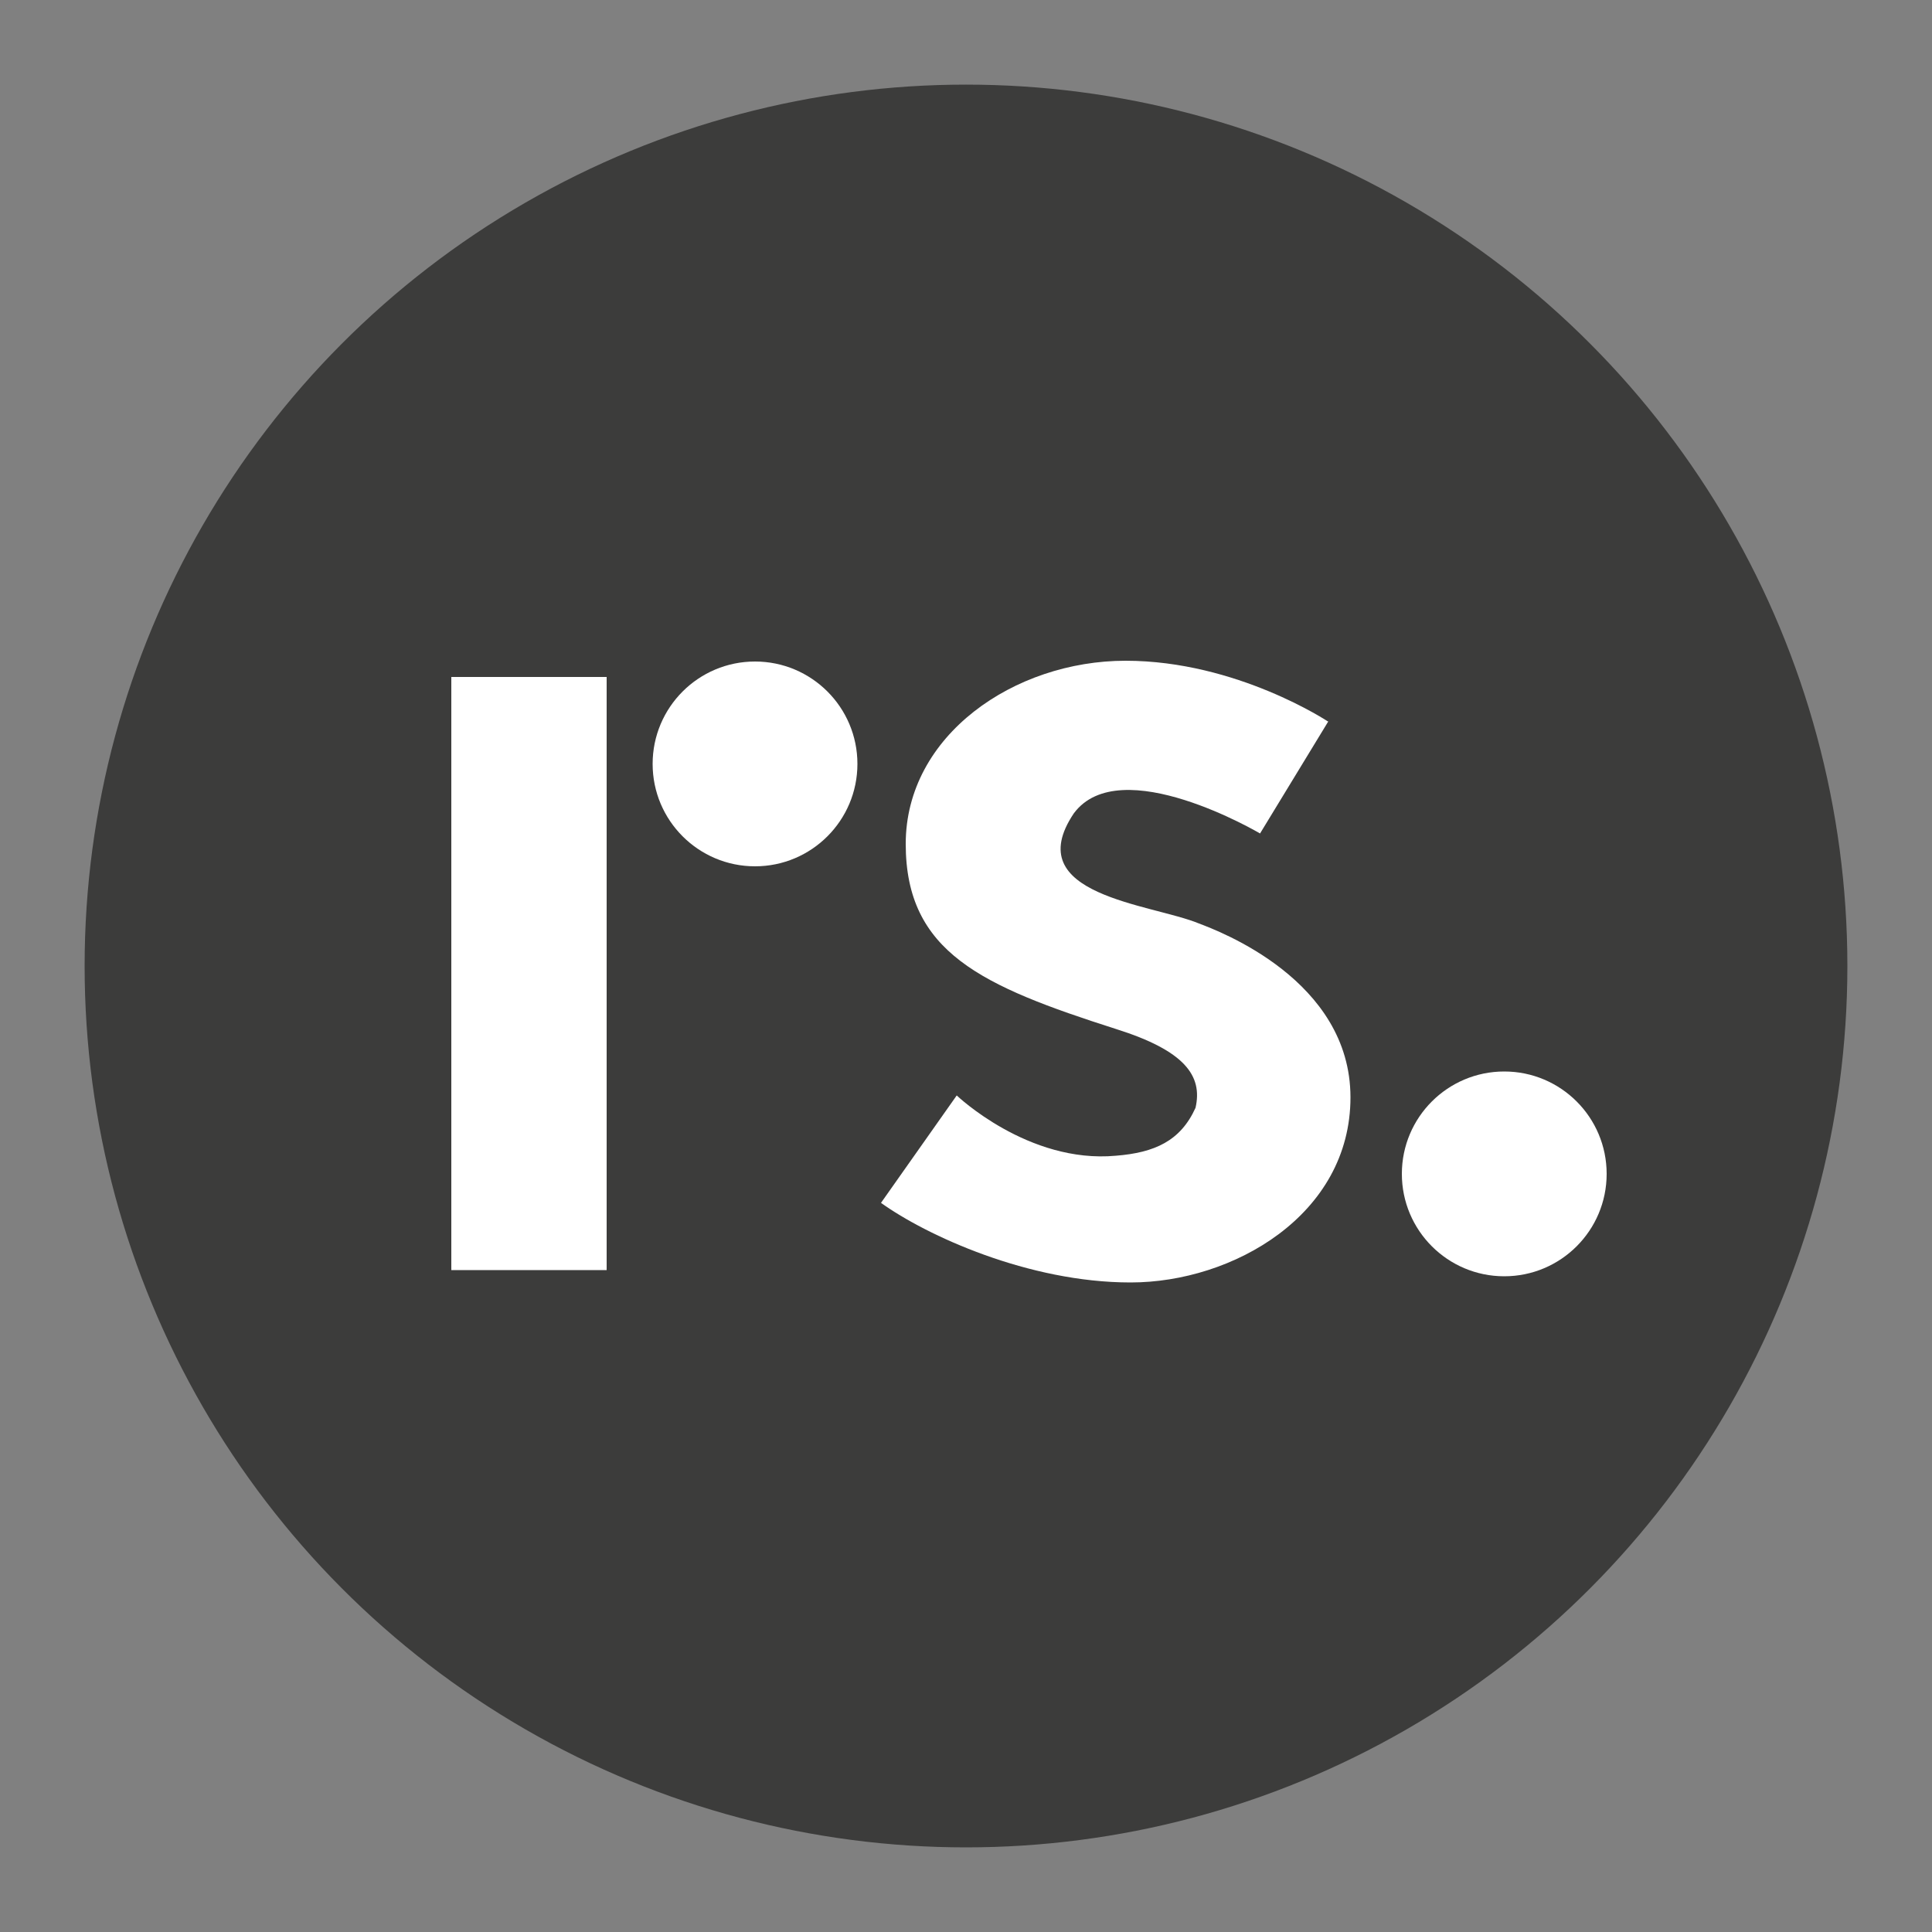
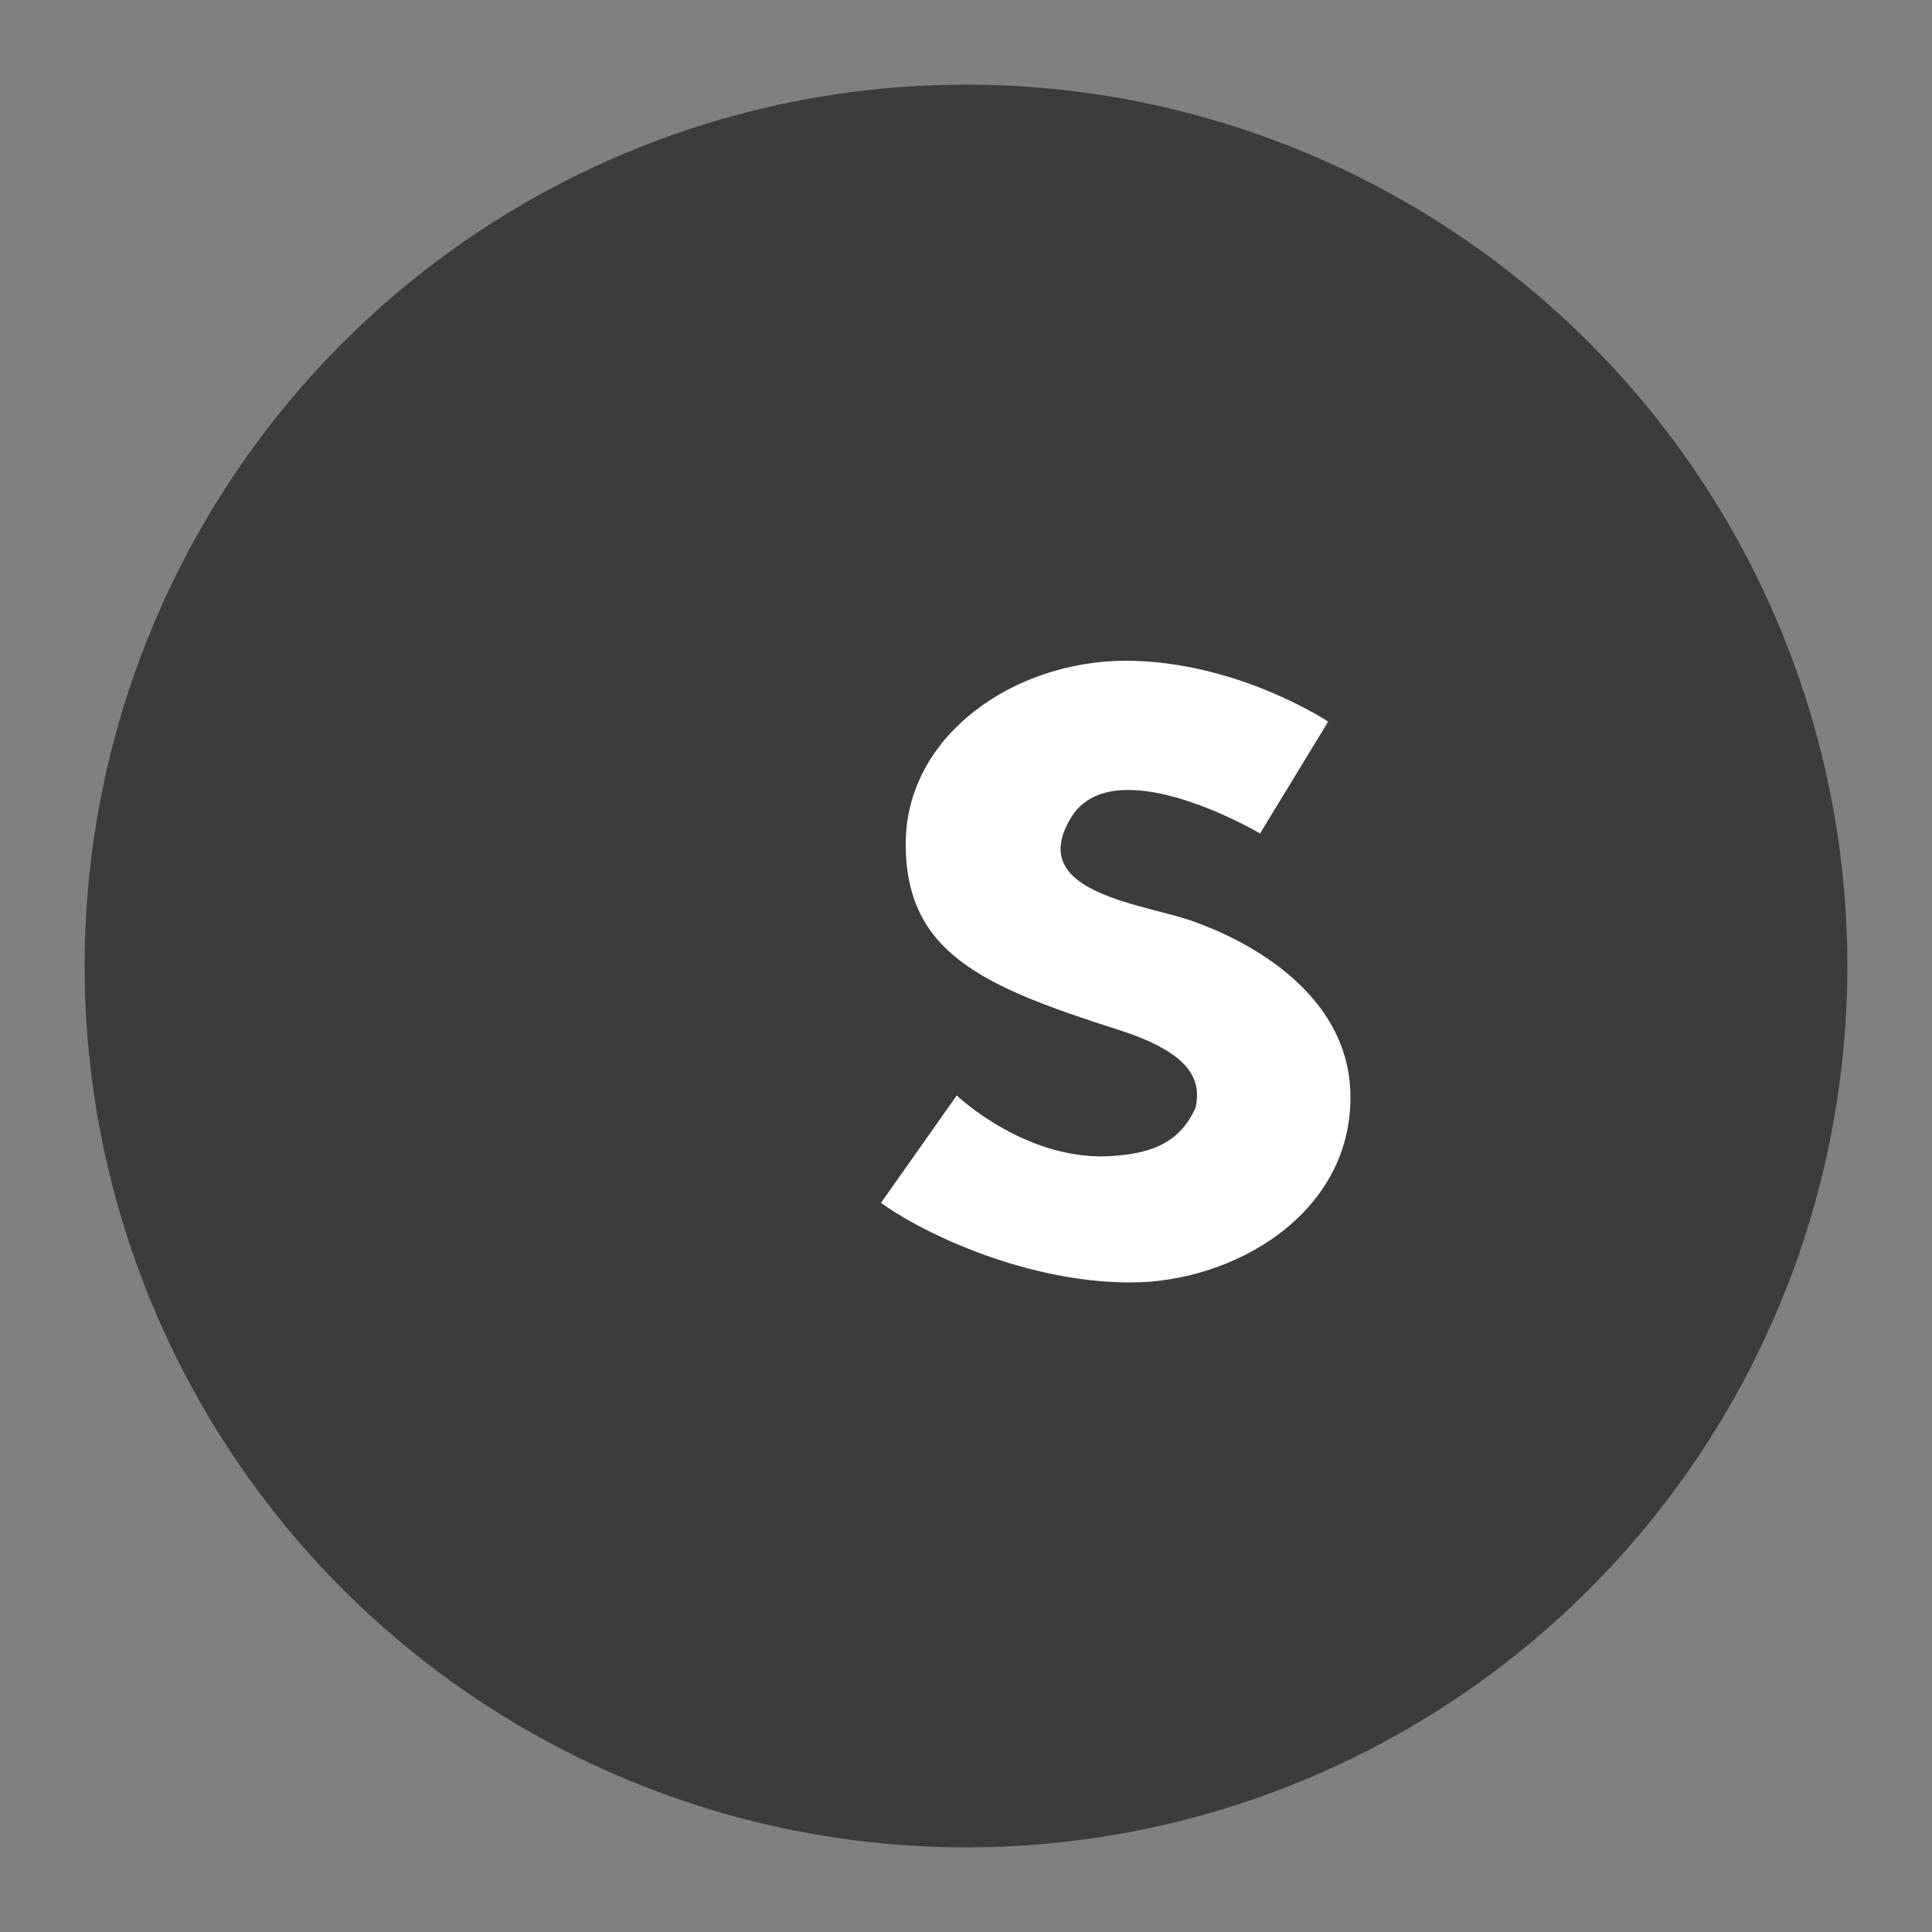
<svg xmlns="http://www.w3.org/2000/svg" version="1.1" viewBox="0 0 500 500">
  <rect x="0" y="0" width="500" height="500" fill="#808080" stroke="none" />
  <defs>
    <style>
      .st0 {
        fill: #3c3c3b;
      }

      .st1 {
        fill: #fff;
      }
    </style>
  </defs>
  <g id="Shape">
    <circle class="st0" cx="250" cy="250" r="228.1" />
  </g>
  <g id="Logo">
    <g>
-       <rect class="st1" x="116.8" y="175.2" width="40.2" height="153.5" />
-       <circle class="st1" cx="195.4" cy="197.7" r="26.5" />
-       <circle class="st1" cx="389.3" cy="303.8" r="26.5" />
      <path class="st1" d="M343.7,186.8l-17.6,28.9s-36.2-21.4-48.2-5.2c-14.3,21.3,20.1,23.4,32.4,28.5,5,1.9,39.2,14.6,39.2,45s-30.4,47.9-56.9,47.9-52.9-12.2-64.6-20.6l19.6-27.8s18.5,17.7,41.2,15.6c10-.8,16.7-3.8,20.6-12.4,1.9-8.3-2.8-14.8-20.6-20.4-34.7-11.1-54.4-19.8-54.4-47.9s28.1-47.4,56.9-47.4,52.5,15.8,52.5,15.8Z" />
    </g>
  </g>
</svg>